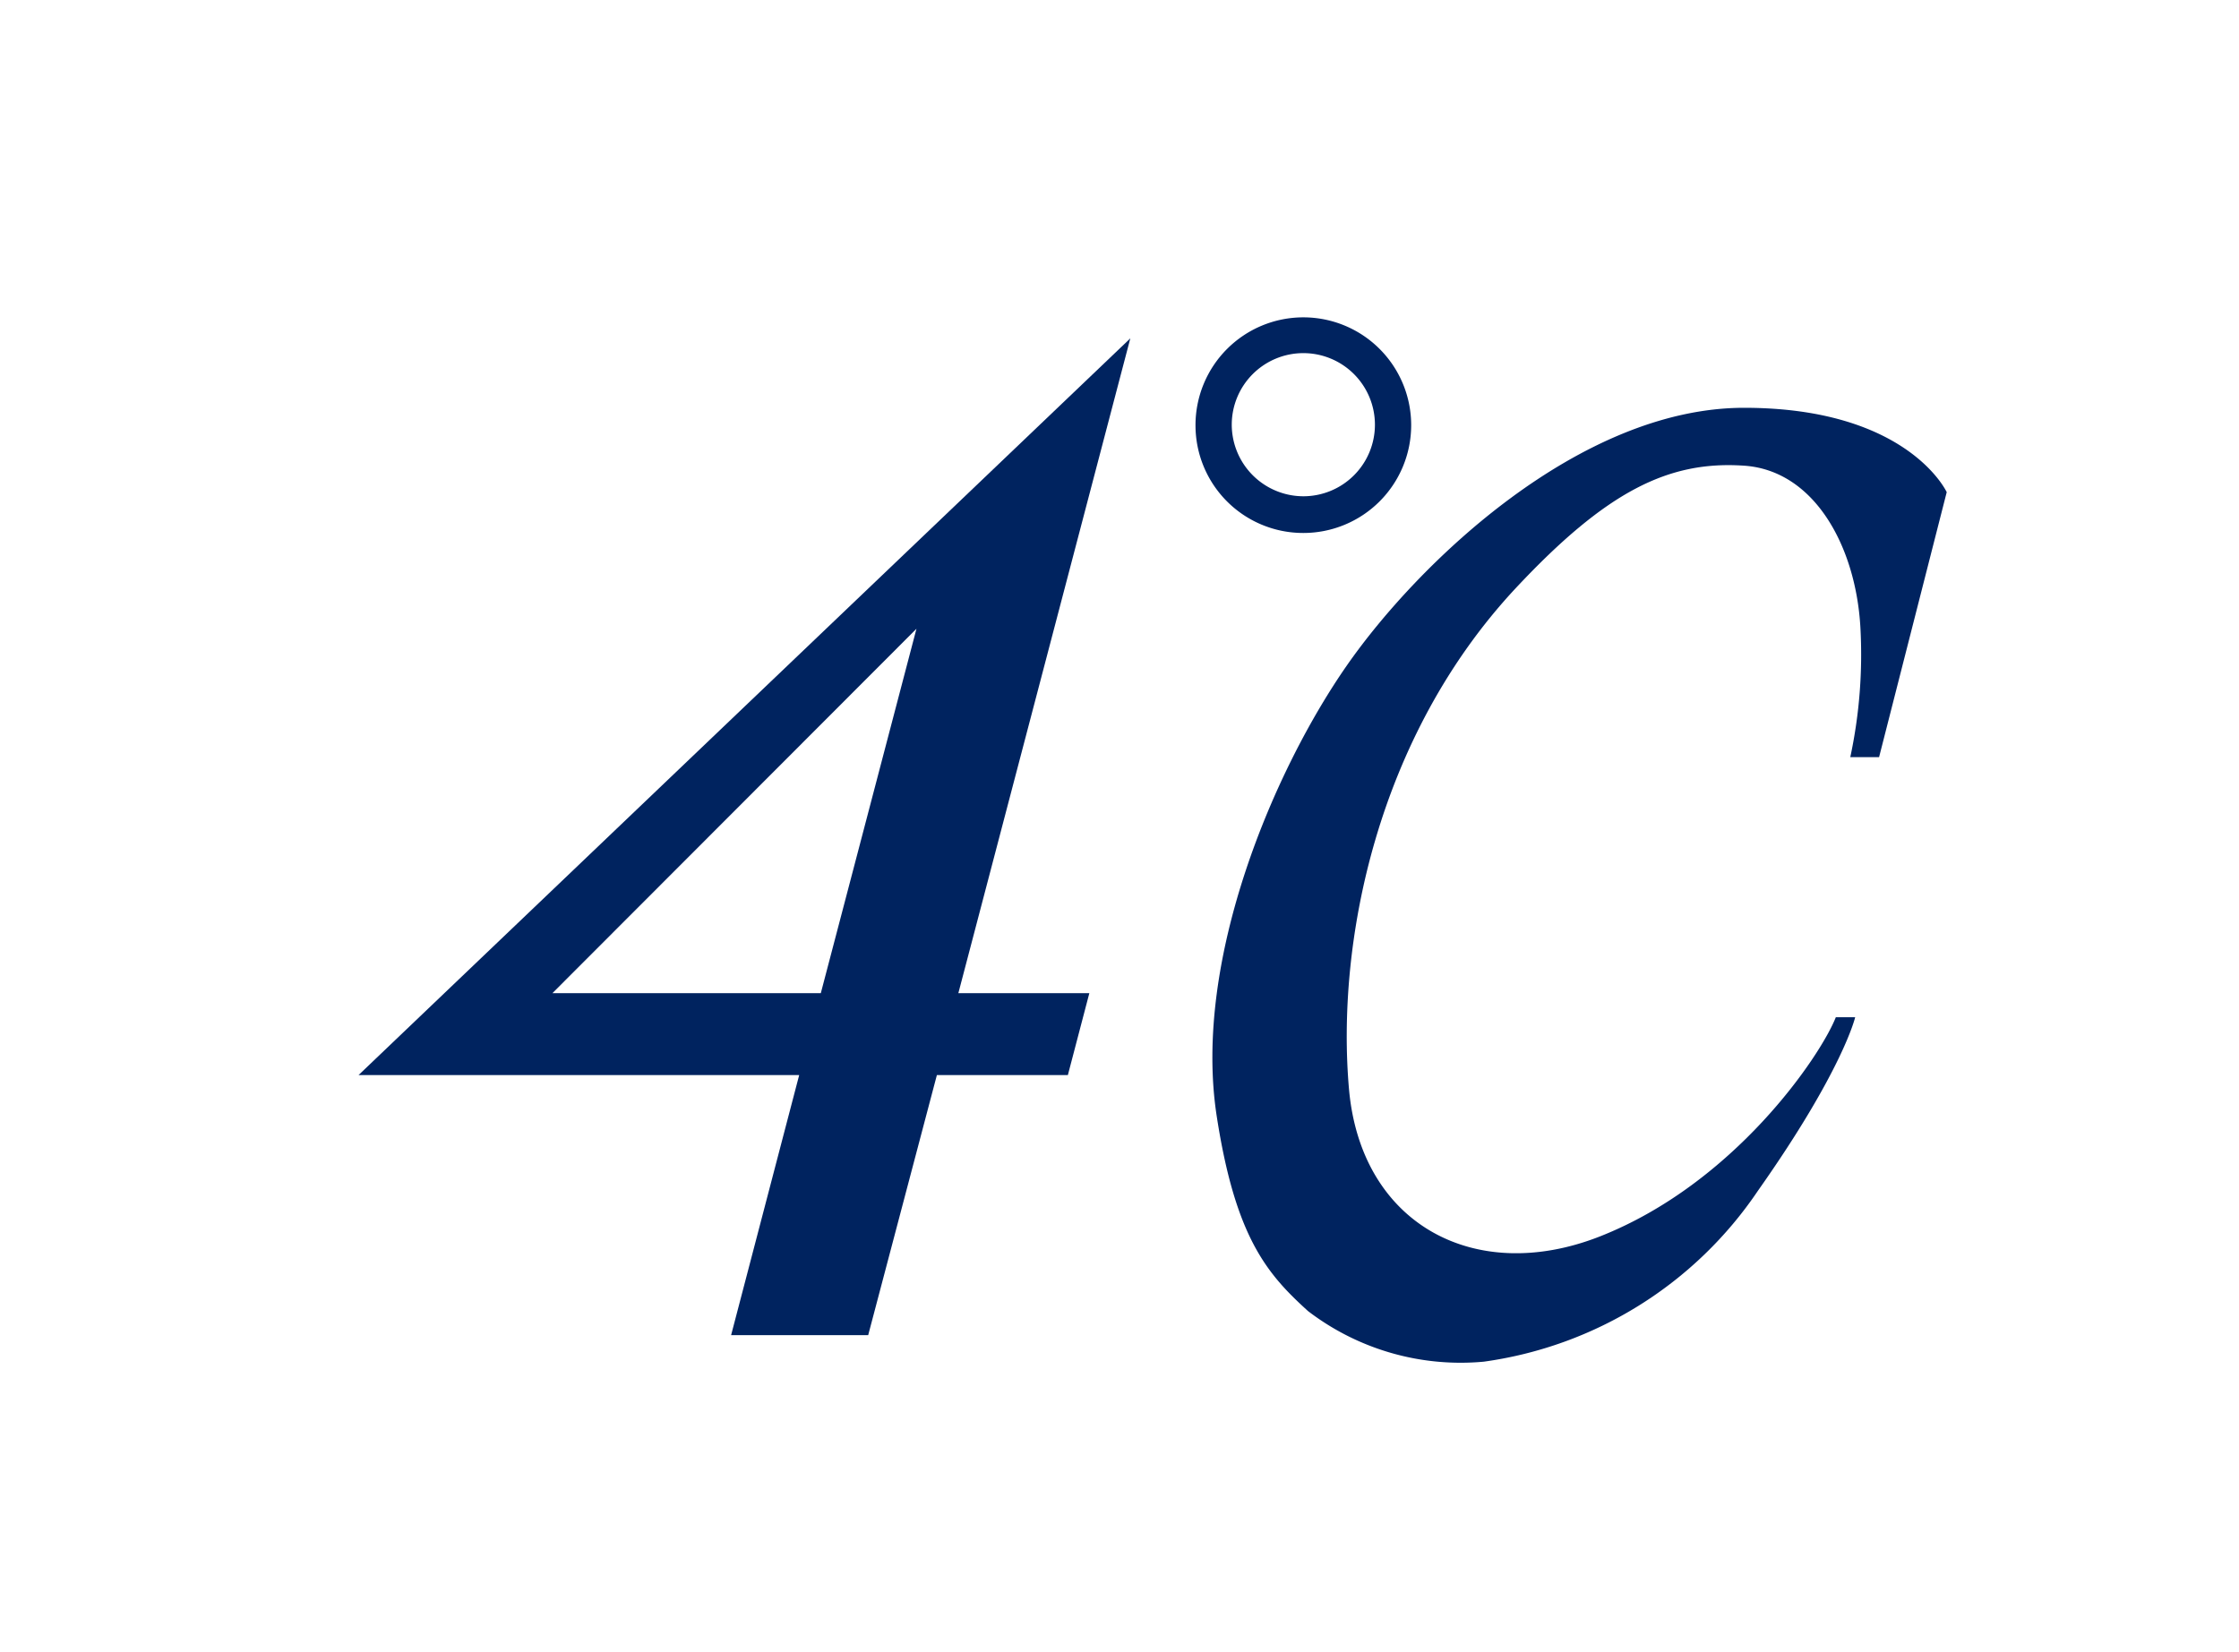
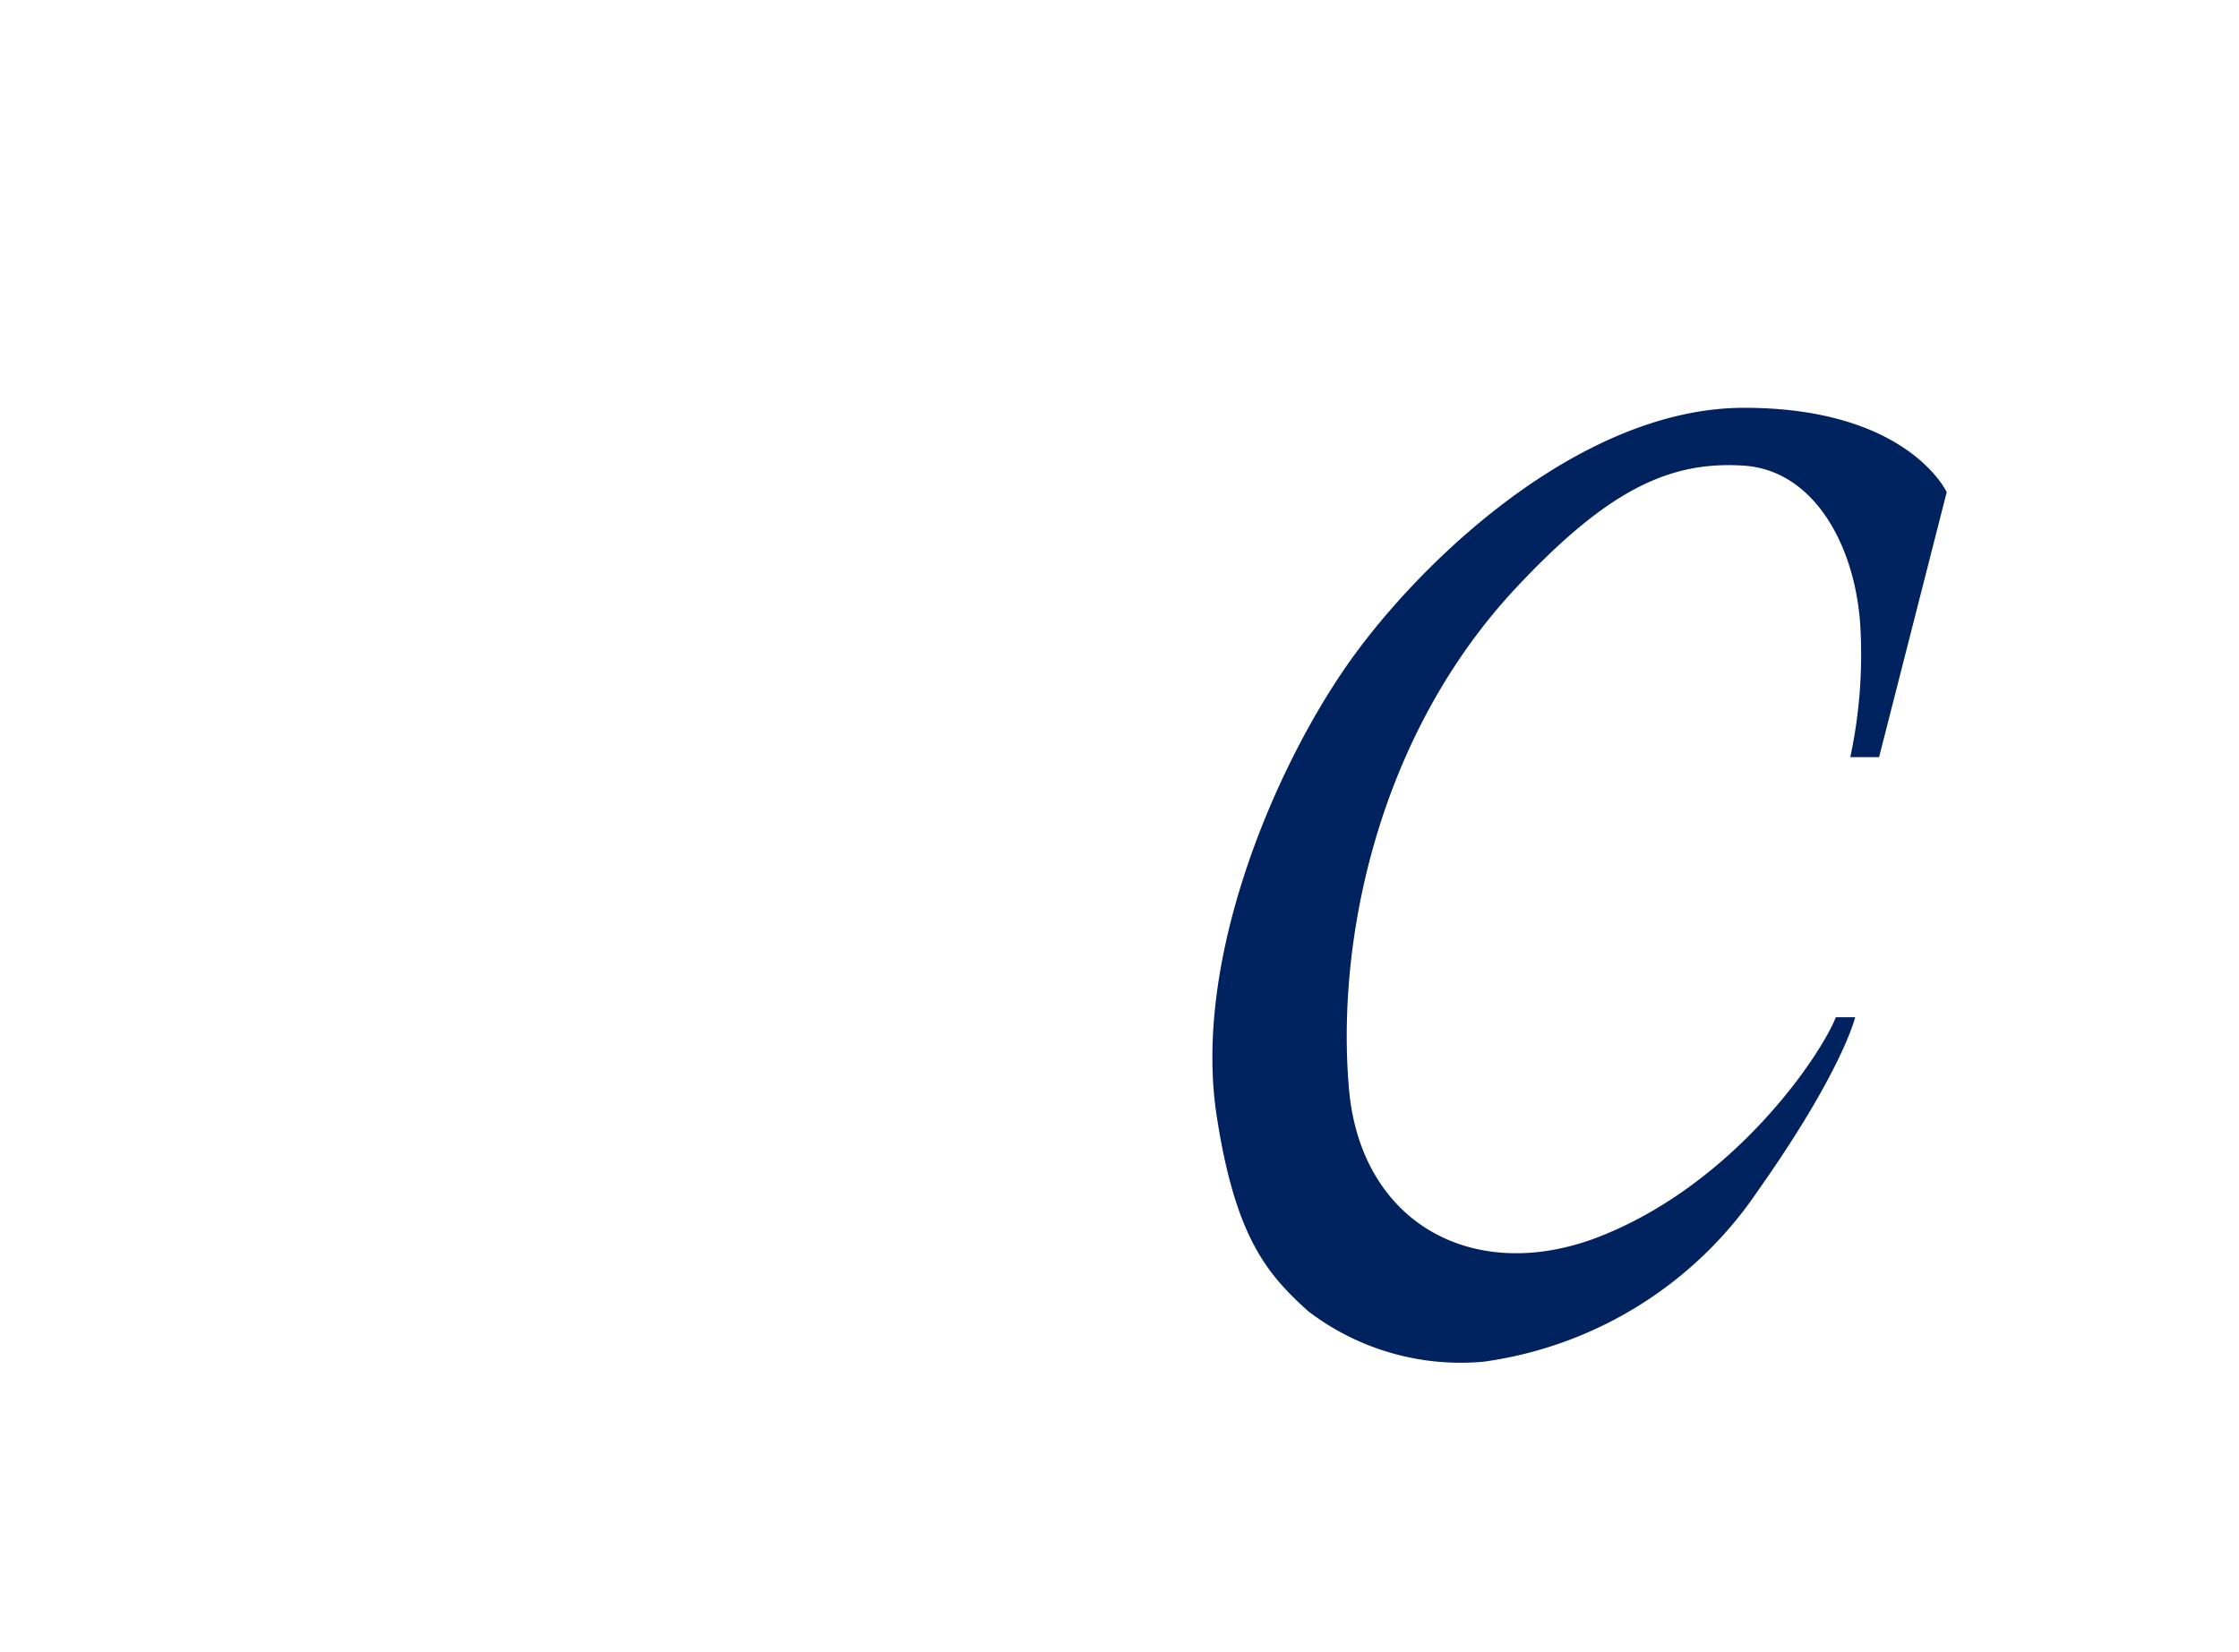
<svg xmlns="http://www.w3.org/2000/svg" viewBox="0 0 147 108.47">
  <defs>
    <style>.cls-1{fill:#00235f;}</style>
  </defs>
  <title>アートボード 5</title>
  <g id="レイヤー_1" data-name="レイヤー 1">
    <path class="cls-1" d="M122.14,41.15a32.2,32.2,0,0,1-.66,8.57h1.89l4.44-17.4s-2.54-5.54-13.3-5.54S93.16,36.9,88.42,43.71,78.3,63,79.88,73.28c1.23,8,3.32,10.39,6,12.82a16.49,16.49,0,0,0,11.54,3.32,26,26,0,0,0,18-11.23C121,70.28,121.8,66.8,121.8,66.8h-1.27c-1,2.54-6.65,10.92-15.5,14.4-8.18,3.21-15.66-.79-16.46-9.65-.86-9.7,1.85-23.16,10.92-32.9,6-6.42,10.07-8.4,15-8.07C119.12,30.88,121.83,35.88,122.14,41.15Z" />
-     <path class="cls-1" d="M80.87,27.89a4.7,4.7,0,1,1,4.7,4.7A4.71,4.71,0,0,1,80.87,27.89ZM85.57,35a7.08,7.08,0,1,0-7.08-7.07A7.07,7.07,0,0,0,85.57,35Z" />
-     <path class="cls-1" d="M36.27,65.22l23.9-23.93L53.89,65.22ZM23.54,70.6H52.47L48,87.68h9L61.51,70.6h8.6l1.41-5.38h-8.6l11.29-43Z" />
  </g>
</svg>